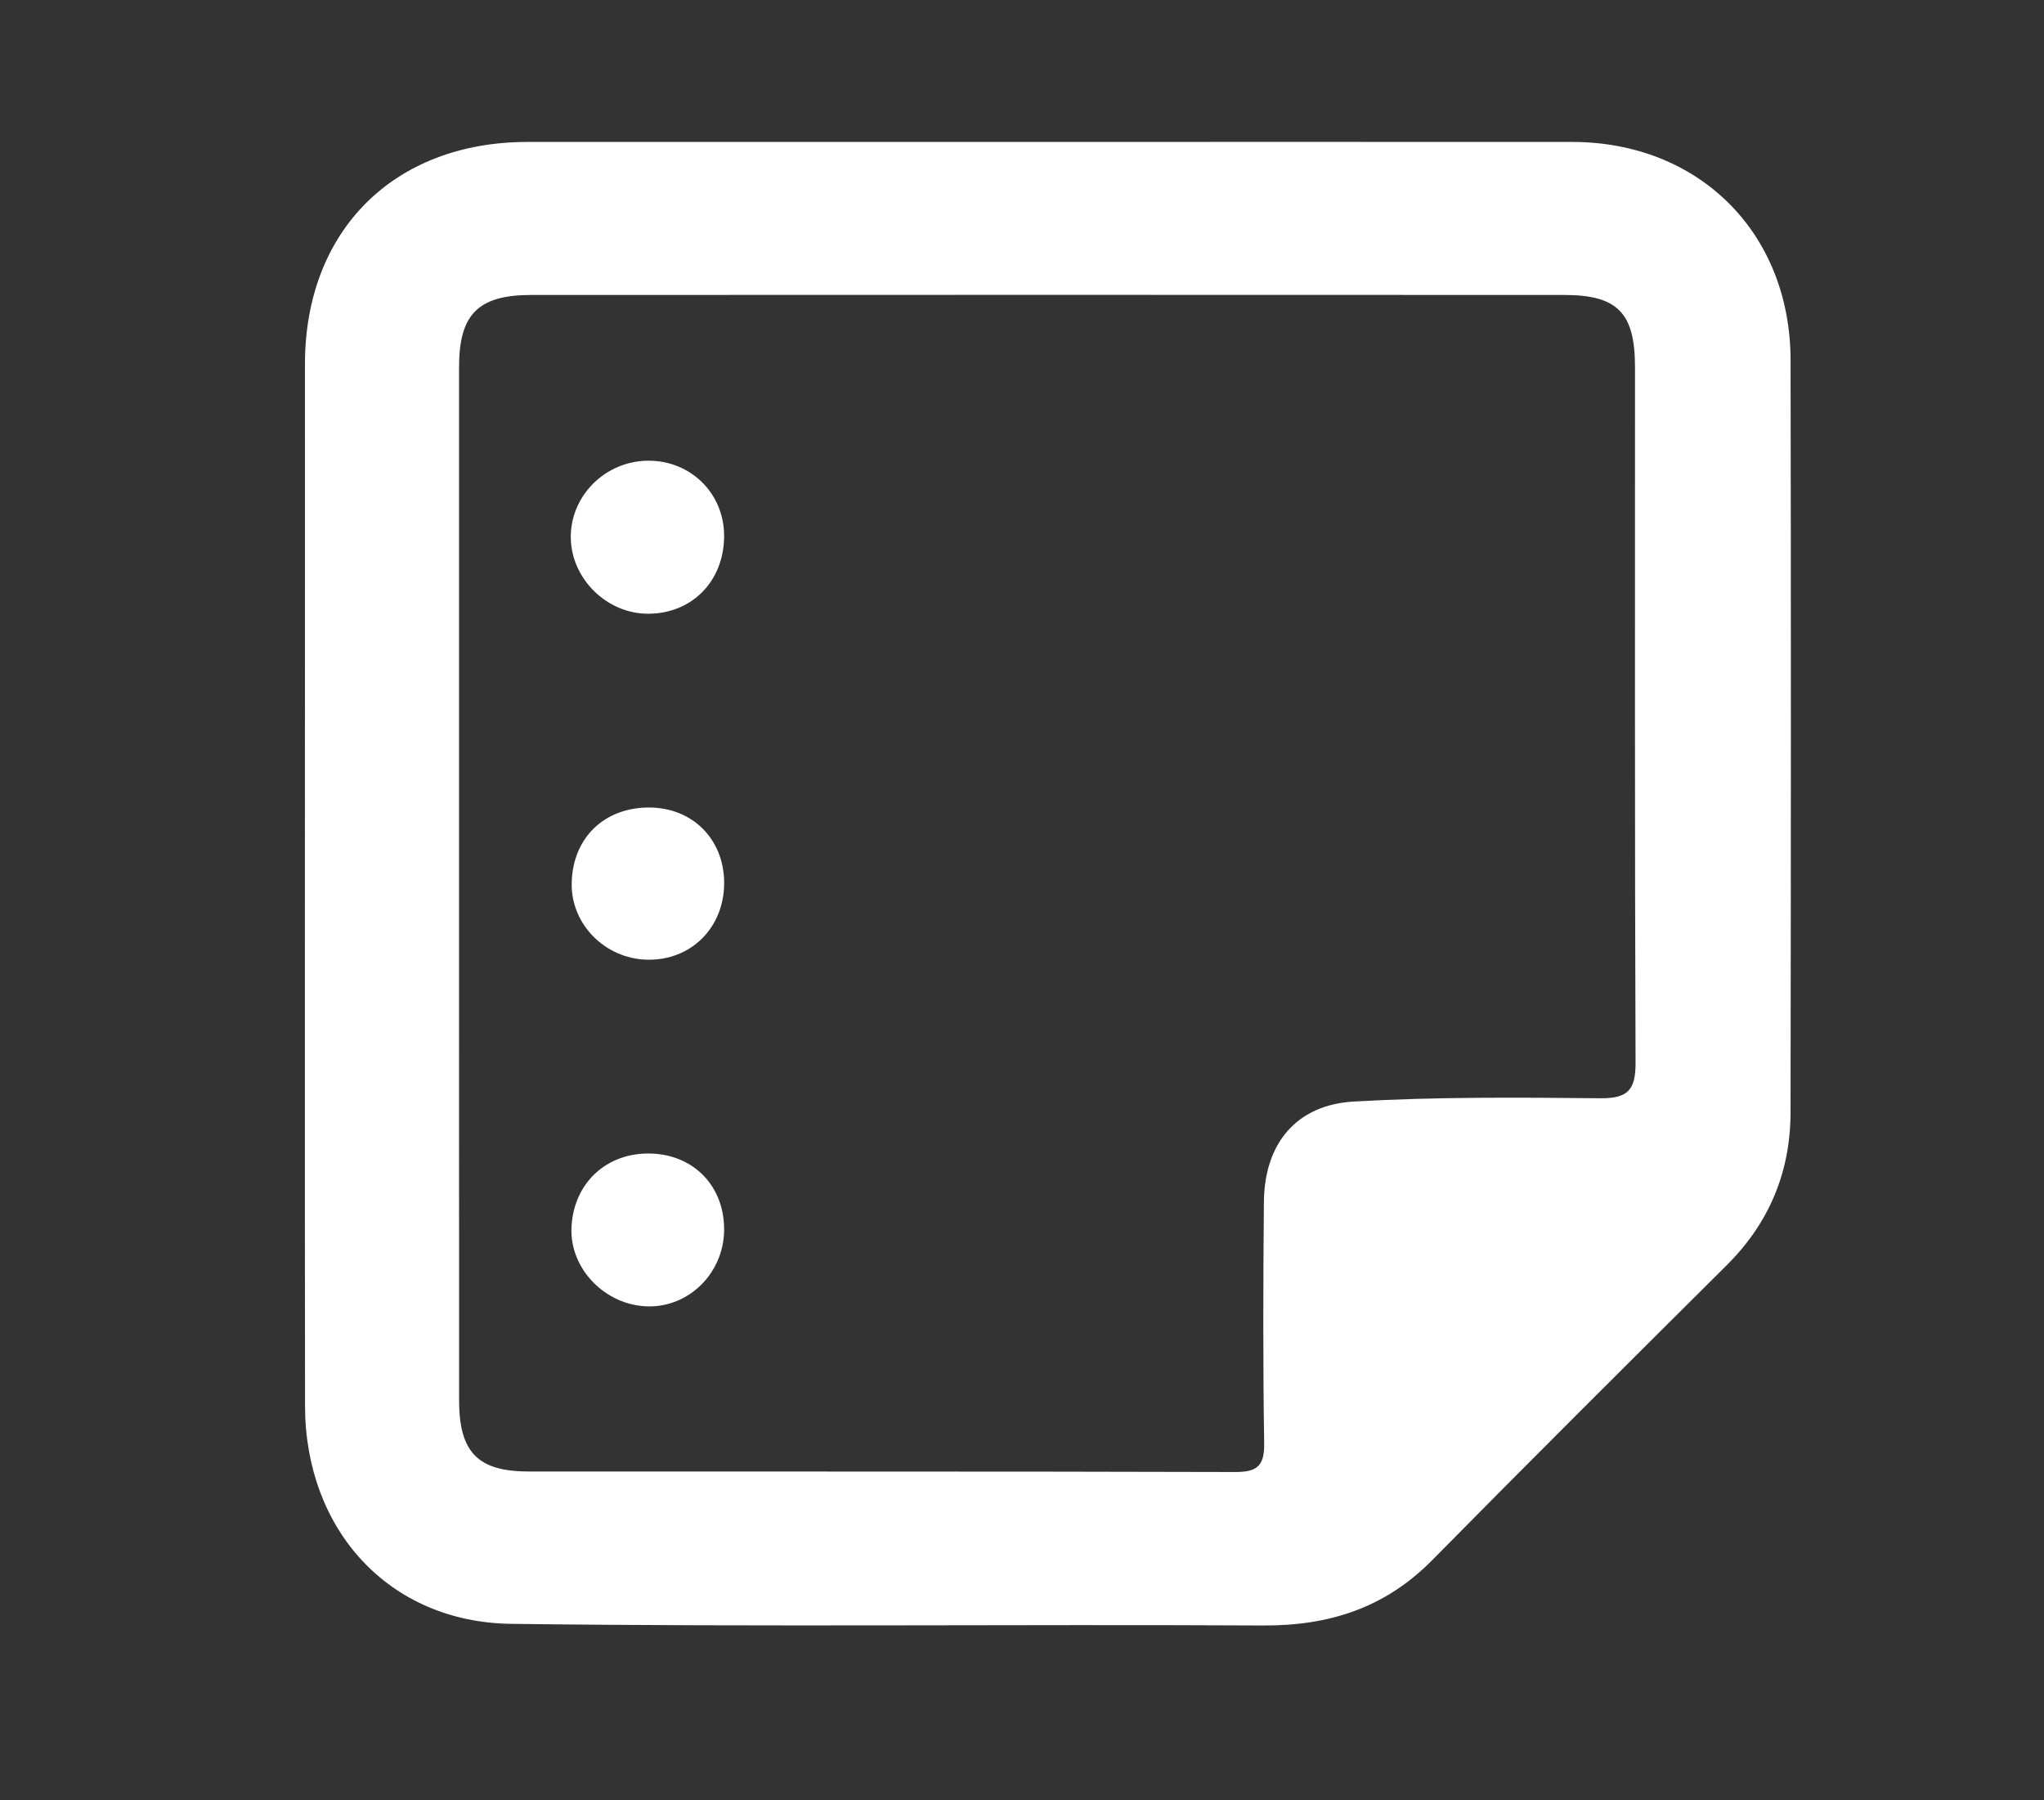
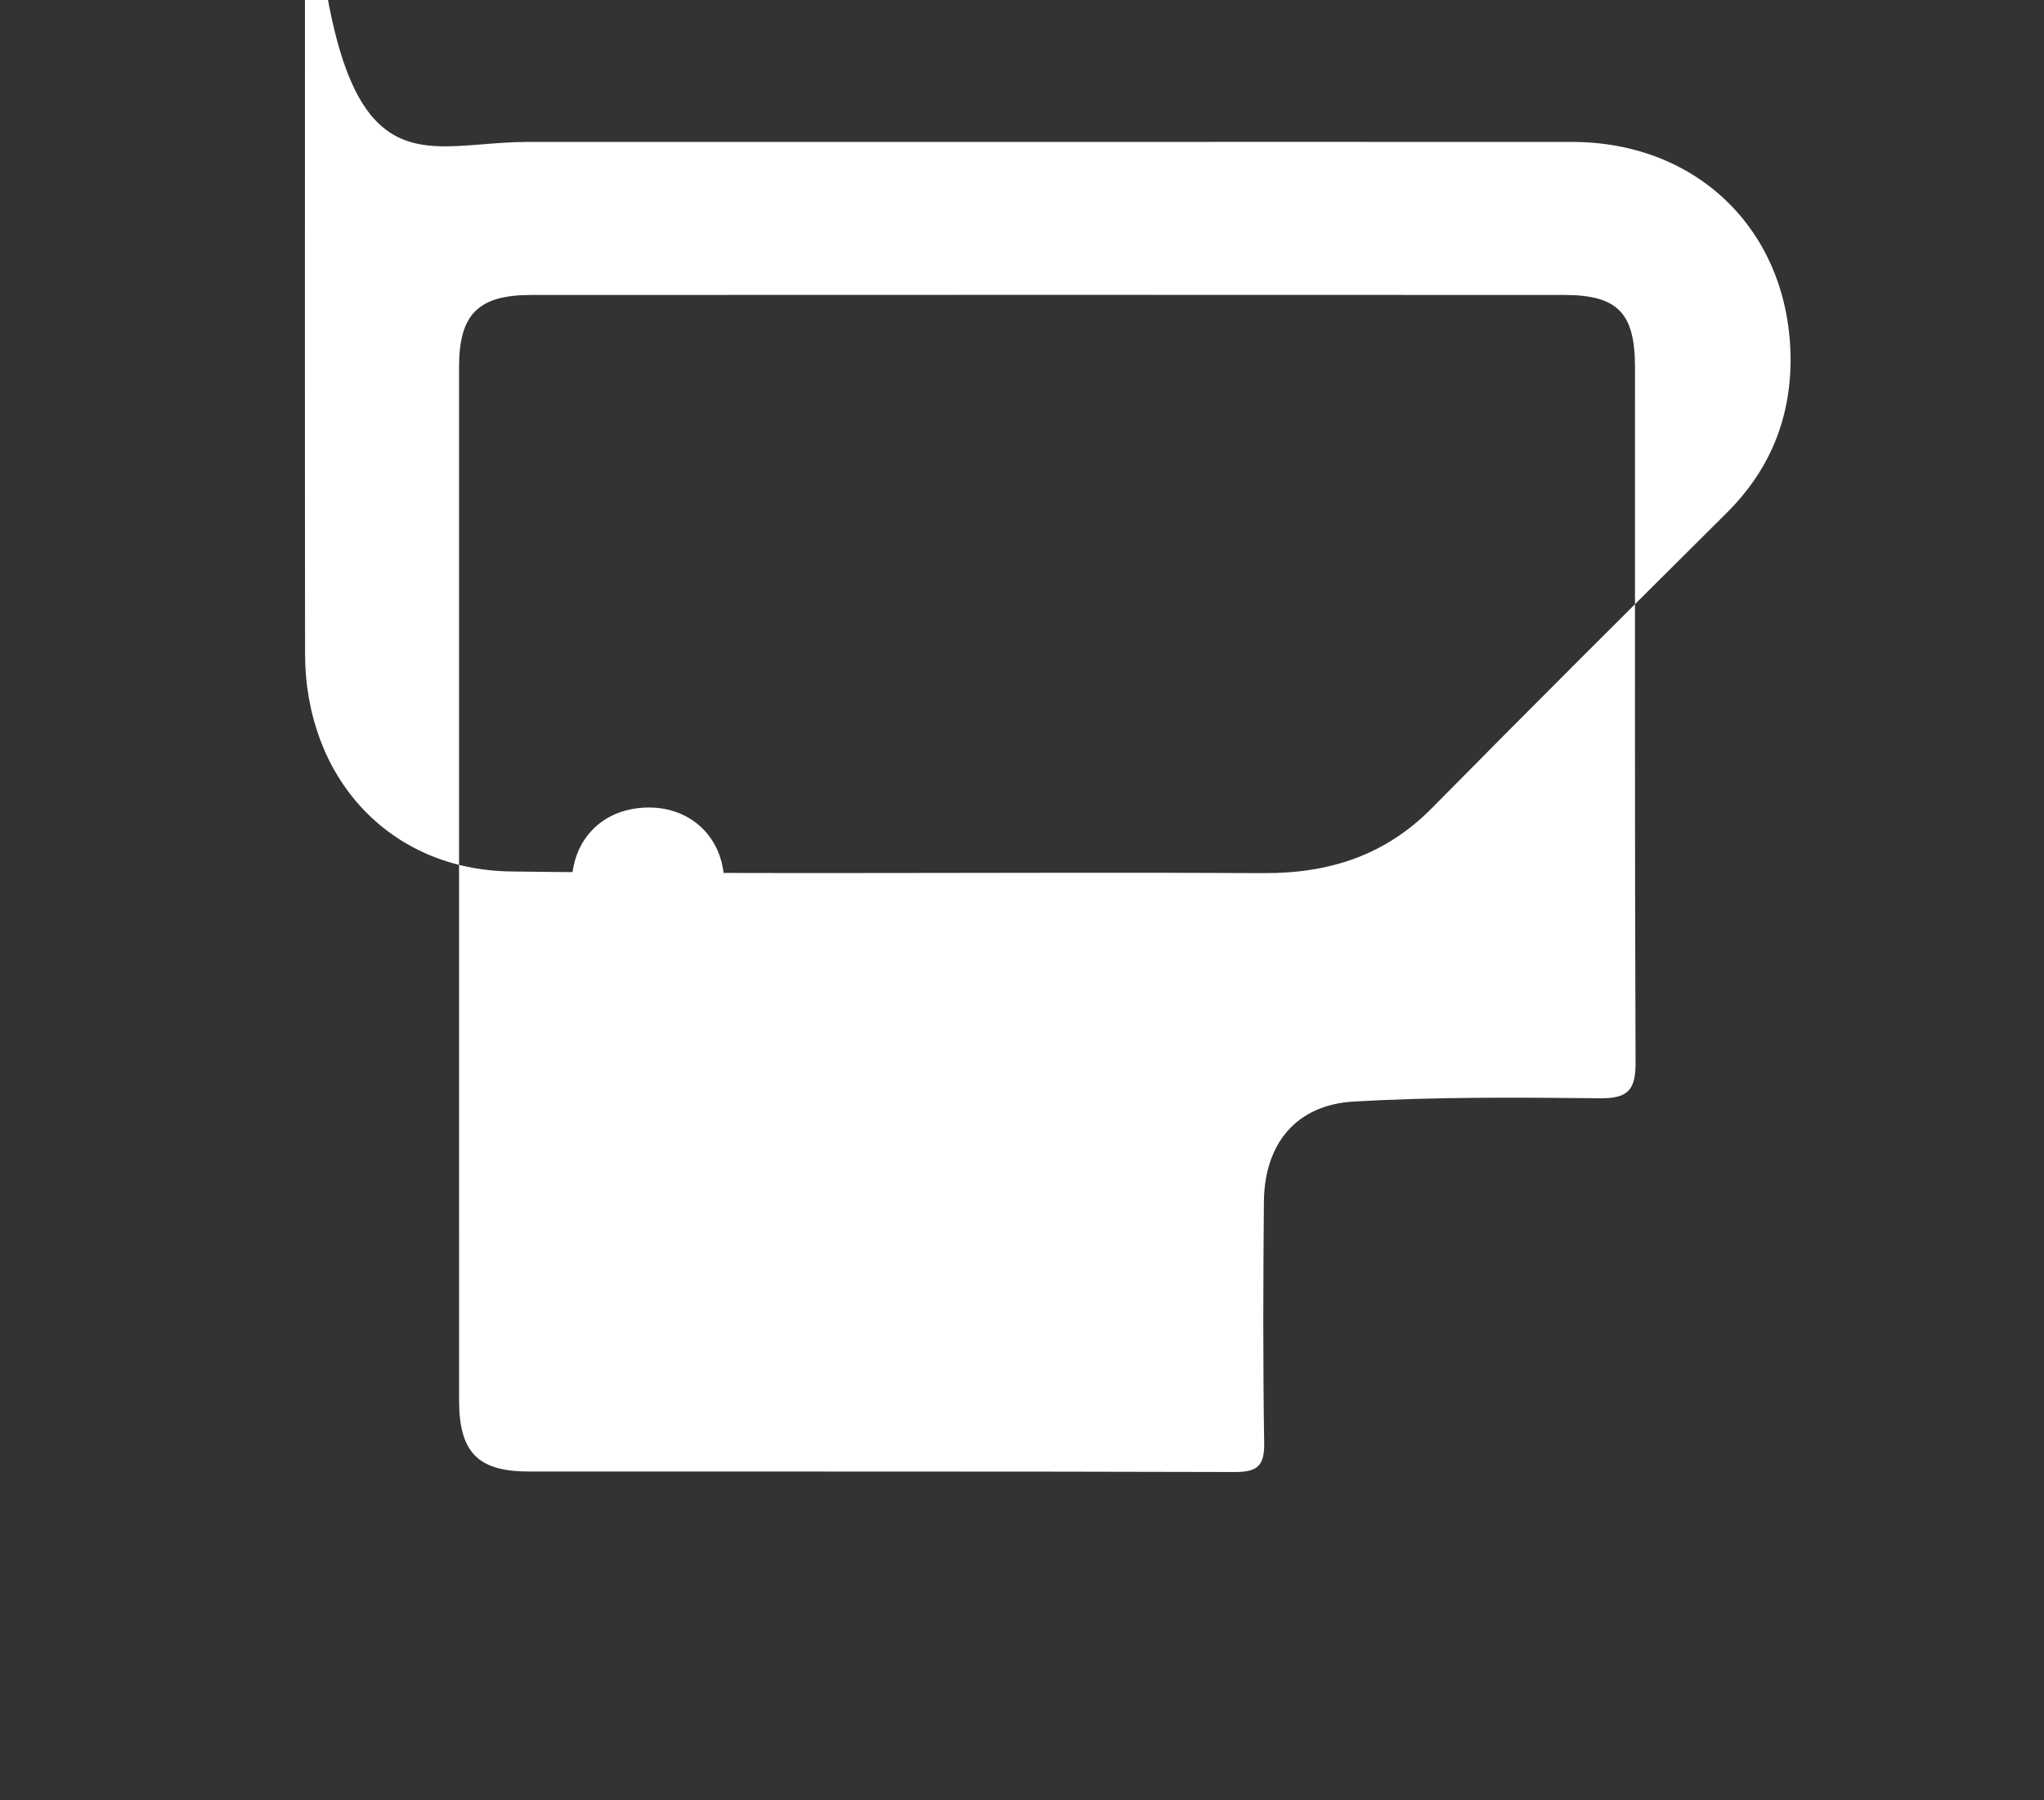
<svg xmlns="http://www.w3.org/2000/svg" version="1.1" id="Layer_1" x="0px" y="0px" width="360px" height="317px" viewBox="0 0 360 317" enable-background="new 0 0 360 317" xml:space="preserve">
  <rect x="0" y="0" width="360" height="317" fill="#333333" stroke="none" />
  <g>
-     <path fill-rule="evenodd" clip-rule="evenodd" fill="#FFFFFF" d="M184.4,24.987c30.828,0,61.656-0.013,92.484,0.004   c22.338,0.013,38.44,15.976,38.482,38.405c0.084,44.159,0.065,88.318-0.005,132.477c-0.017,10.443-3.731,19.439-11.226,26.89   c-17.365,17.262-34.718,34.538-51.912,51.97c-8.267,8.382-18.112,11.545-29.735,11.483c-44.153-0.235-88.313,0.277-132.461-0.29   c-21.579-0.277-36.278-16.61-36.303-38.369c-0.049-43.326-0.015-86.651-0.015-129.978c0-17.83-0.011-35.66,0.002-53.491   C53.729,40.604,69.37,25,92.917,24.991C123.411,24.978,153.906,24.987,184.4,24.987z M80.852,155.573   c0,30.328-0.009,60.655,0.005,90.983c0.004,9.124,3.271,12.536,12.195,12.543c41.492,0.032,82.985-0.031,124.477,0.092   c3.918,0.012,5.186-1.091,5.124-5.086c-0.218-14.161-0.176-28.328-0.047-42.491c0.093-10.21,5.659-17.068,15.829-17.656   c14.446-0.836,28.96-0.716,43.441-0.577c4.871,0.047,6.207-1.505,6.188-6.264c-0.161-40.825-0.085-81.651-0.098-122.477   c-0.002-9.54-3.051-12.699-12.479-12.703c-60.655-0.026-121.311-0.027-181.966,0.002c-9.308,0.005-12.663,3.427-12.667,12.65   C80.842,94.917,80.85,125.245,80.852,155.573z" />
-     <path fill-rule="evenodd" clip-rule="evenodd" fill="#FFFFFF" d="M114.173,81.119c7.49-0.034,13.357,5.771,13.362,13.22   c0.005,7.958-5.629,13.728-13.405,13.728c-7.217,0-13.455-6.091-13.598-13.276C100.385,87.358,106.575,81.154,114.173,81.119z" />
+     <path fill-rule="evenodd" clip-rule="evenodd" fill="#FFFFFF" d="M184.4,24.987c30.828,0,61.656-0.013,92.484,0.004   c22.338,0.013,38.44,15.976,38.482,38.405c-0.017,10.443-3.731,19.439-11.226,26.89   c-17.365,17.262-34.718,34.538-51.912,51.97c-8.267,8.382-18.112,11.545-29.735,11.483c-44.153-0.235-88.313,0.277-132.461-0.29   c-21.579-0.277-36.278-16.61-36.303-38.369c-0.049-43.326-0.015-86.651-0.015-129.978c0-17.83-0.011-35.66,0.002-53.491   C53.729,40.604,69.37,25,92.917,24.991C123.411,24.978,153.906,24.987,184.4,24.987z M80.852,155.573   c0,30.328-0.009,60.655,0.005,90.983c0.004,9.124,3.271,12.536,12.195,12.543c41.492,0.032,82.985-0.031,124.477,0.092   c3.918,0.012,5.186-1.091,5.124-5.086c-0.218-14.161-0.176-28.328-0.047-42.491c0.093-10.21,5.659-17.068,15.829-17.656   c14.446-0.836,28.96-0.716,43.441-0.577c4.871,0.047,6.207-1.505,6.188-6.264c-0.161-40.825-0.085-81.651-0.098-122.477   c-0.002-9.54-3.051-12.699-12.479-12.703c-60.655-0.026-121.311-0.027-181.966,0.002c-9.308,0.005-12.663,3.427-12.667,12.65   C80.842,94.917,80.85,125.245,80.852,155.573z" />
    <path fill-rule="evenodd" clip-rule="evenodd" fill="#FFFFFF" d="M127.533,216.751c-0.141,7.431-6.156,13.401-13.377,13.277   c-7.521-0.13-13.809-6.58-13.505-13.851c0.328-7.852,6.199-13.312,14.044-13.059C122.339,203.364,127.68,209.035,127.533,216.751z" />
    <path fill-rule="evenodd" clip-rule="evenodd" fill="#FFFFFF" d="M114.423,142.188c7.608,0.053,13.128,5.652,13.12,13.31   c-0.008,7.861-5.865,13.671-13.591,13.483c-7.42-0.18-13.403-6.262-13.263-13.481C100.843,147.542,106.425,142.132,114.423,142.188   z" />
  </g>
</svg>